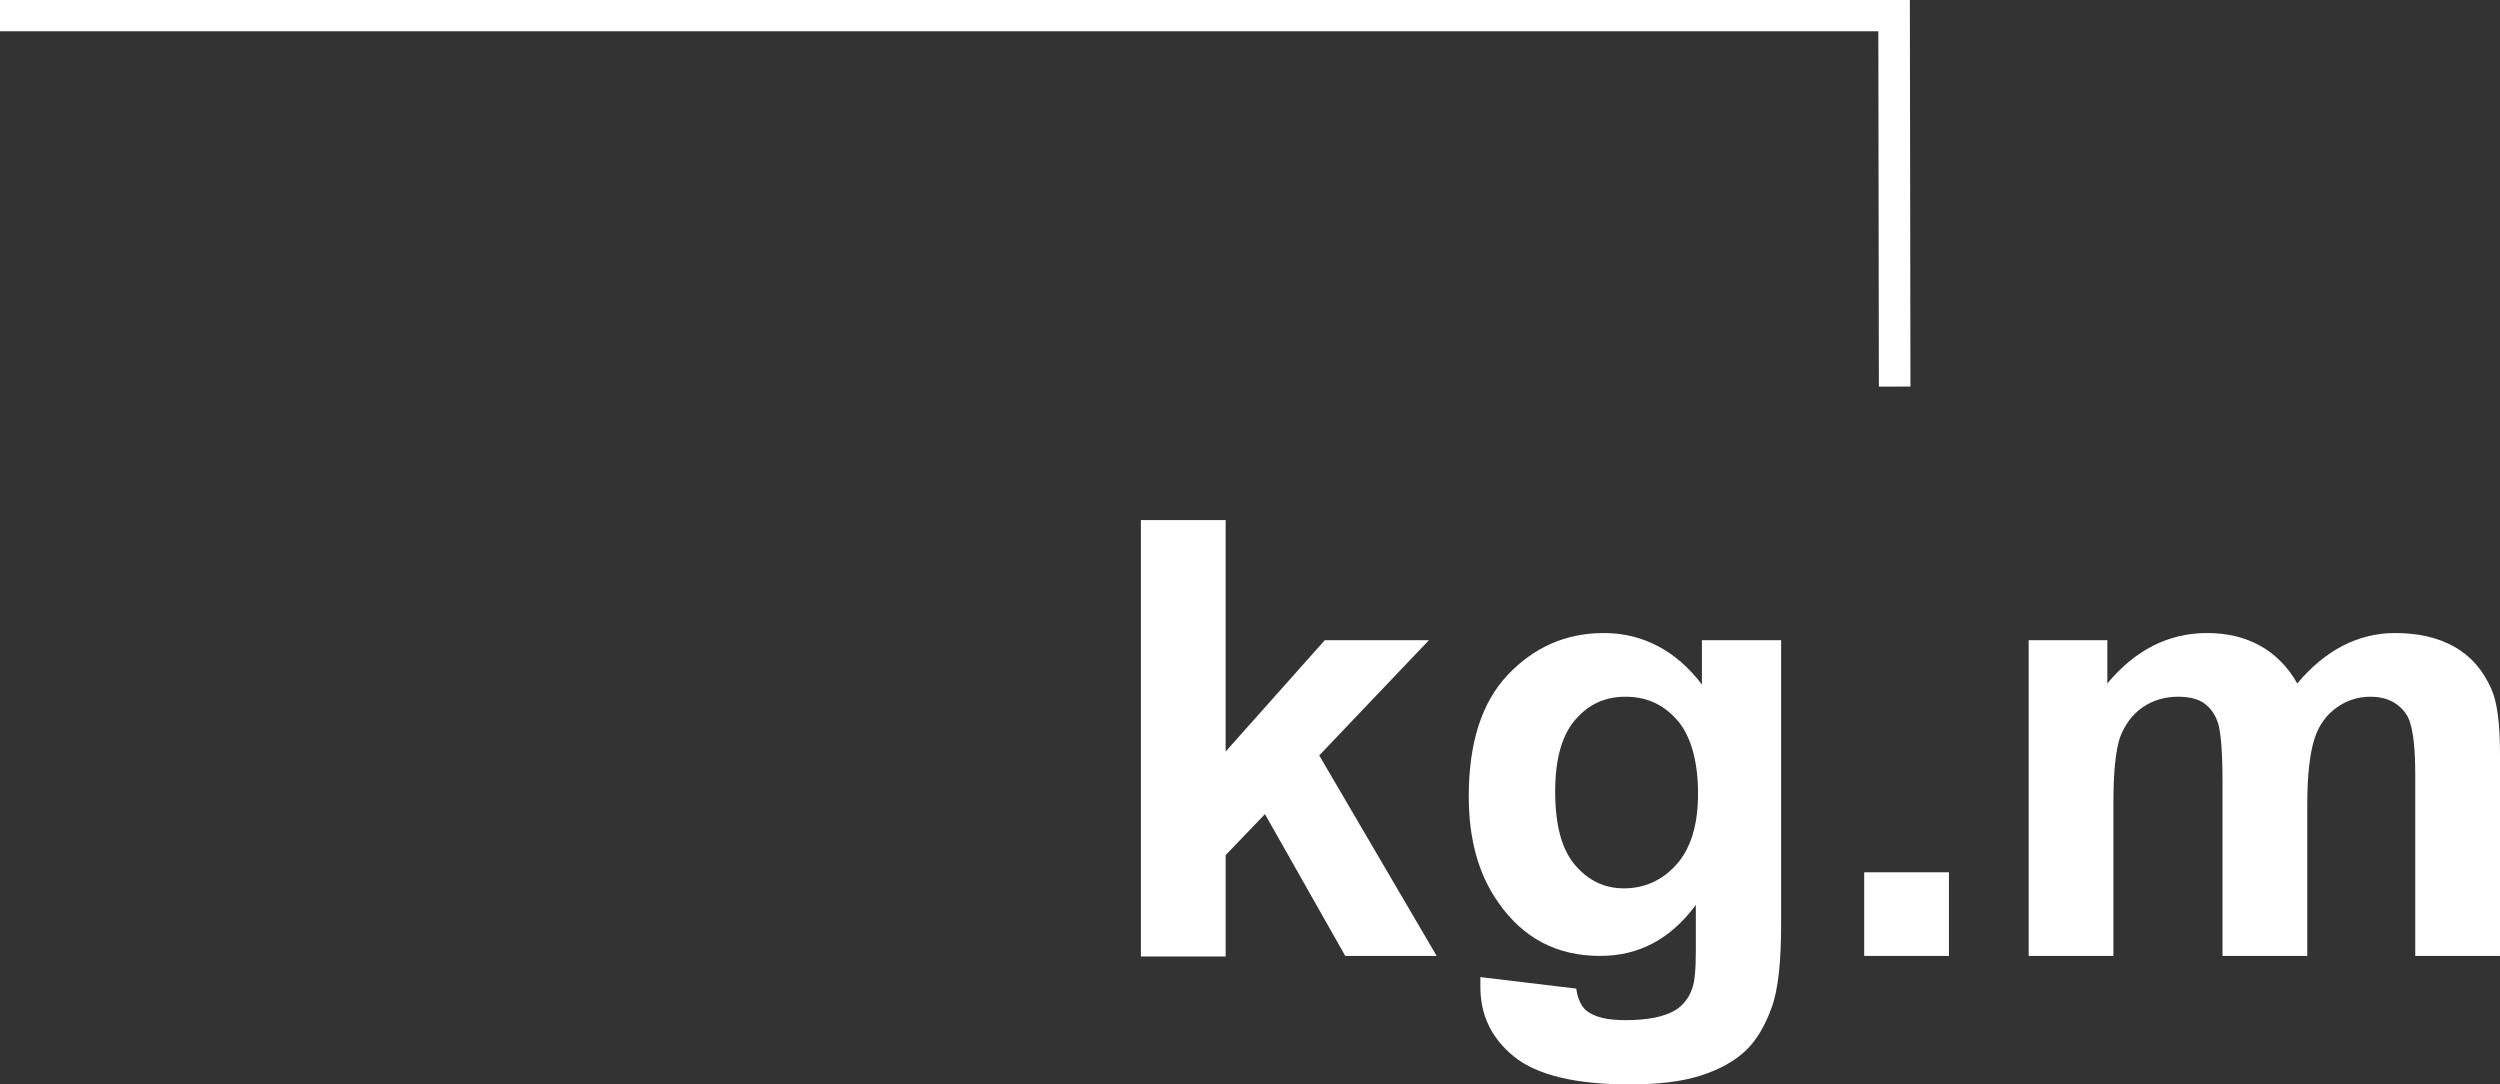
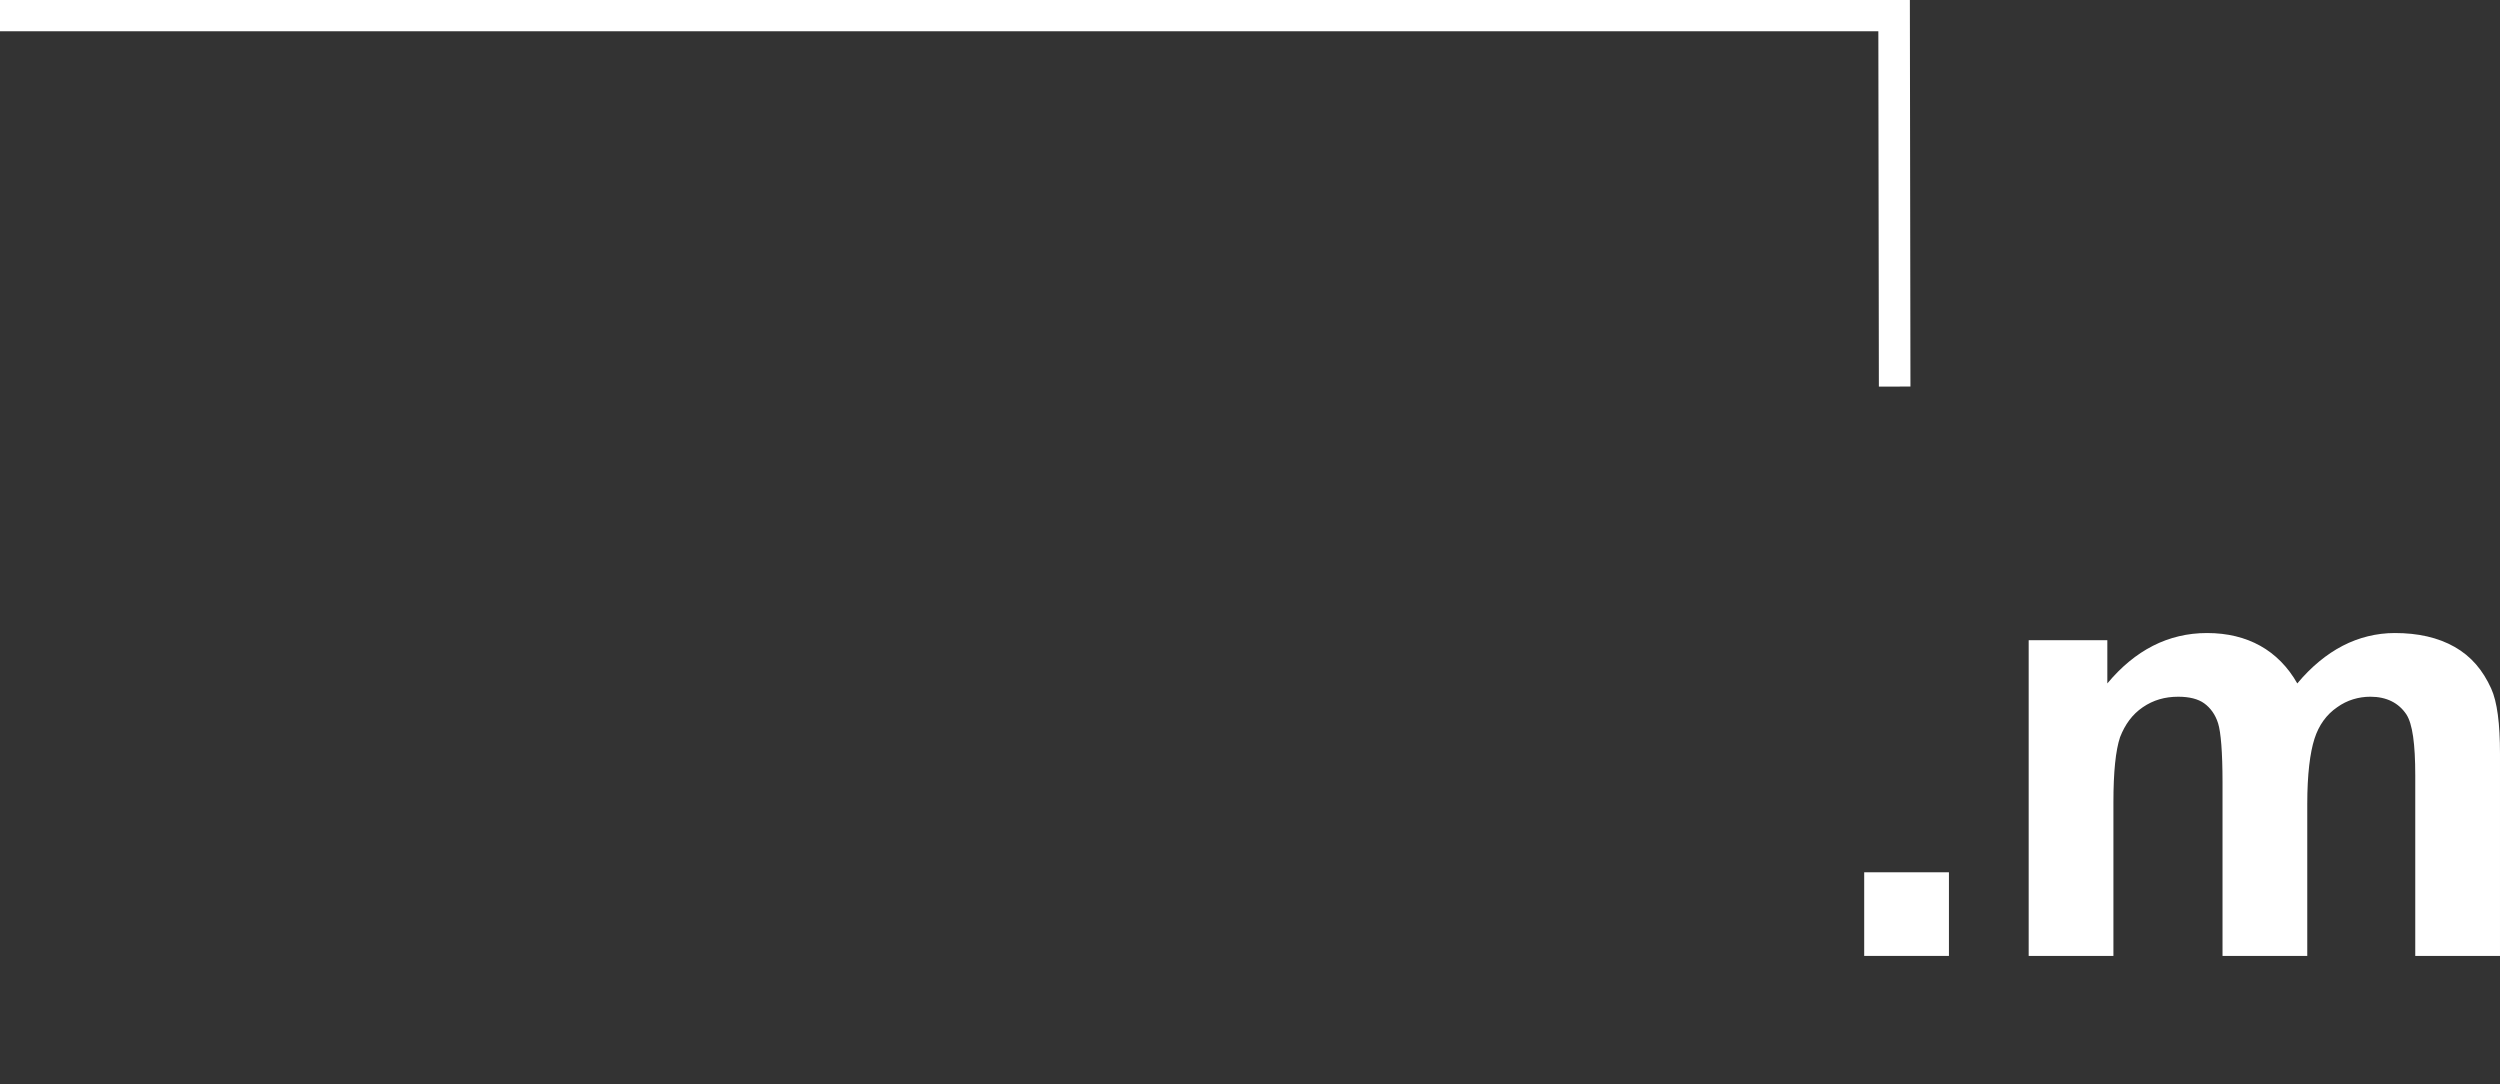
<svg xmlns="http://www.w3.org/2000/svg" id="_圖層_1" viewBox="0 0 45.14 19.58">
  <rect x="0" y="0" width="45.14" height="19.58" fill="#333333" stroke="none" />
  <defs>
    <style>.cls-1{fill:#fff;}.cls-2{fill:none;stroke:#fff;stroke-miterlimit:10;stroke-width:.57px;}</style>
  </defs>
  <g>
-     <path class="cls-1" d="M20.6,17.26v-7.87h1.53v4.18l1.79-2.01h1.88l-1.98,2.08,2.12,3.62h-1.65l-1.45-2.56-.71,.74v1.83h-1.53Z" />
-     <path class="cls-1" d="M26.71,17.64l1.75,.21c.03,.2,.1,.34,.2,.41,.15,.11,.37,.16,.69,.16,.4,0,.7-.06,.9-.18,.13-.08,.24-.21,.3-.38,.05-.12,.07-.36,.07-.69v-.83c-.46,.62-1.03,.92-1.73,.92-.78,0-1.39-.32-1.84-.97-.36-.51-.53-1.15-.53-1.91,0-.96,.23-1.69,.7-2.19,.47-.5,1.05-.76,1.74-.76s1.3,.31,1.77,.93v-.8h1.43v5.12c0,.67-.05,1.18-.17,1.51s-.27,.59-.47,.78-.47,.34-.81,.45-.77,.16-1.29,.16c-.98,0-1.67-.17-2.08-.5s-.61-.75-.61-1.26c0-.05,0-.11,0-.18Zm1.37-3.35c0,.61,.12,1.05,.36,1.33s.53,.42,.88,.42c.37,0,.69-.14,.95-.43s.39-.72,.39-1.28-.12-1.03-.37-1.32c-.25-.29-.56-.43-.94-.43s-.67,.14-.91,.42-.36,.71-.36,1.29Z" />
    <path class="cls-1" d="M33.66,17.26v-1.51h1.53v1.51h-1.53Z" />
    <path class="cls-1" d="M36.64,11.56h1.41v.78c.5-.6,1.1-.91,1.8-.91,.37,0,.69,.08,.96,.23s.5,.38,.67,.68c.25-.3,.53-.53,.82-.68s.61-.23,.94-.23c.42,0,.78,.08,1.08,.25s.51,.42,.66,.75c.11,.24,.16,.64,.16,1.18v3.65h-1.53v-3.26c0-.57-.05-.93-.16-1.1-.14-.21-.36-.32-.65-.32-.21,0-.42,.06-.6,.19-.19,.13-.33,.32-.41,.57-.08,.25-.13,.64-.13,1.18v2.74h-1.53v-3.13c0-.55-.03-.91-.08-1.07-.05-.16-.14-.28-.25-.36-.11-.08-.27-.12-.47-.12-.24,0-.45,.06-.64,.19s-.32,.31-.41,.54c-.08,.24-.12,.63-.12,1.18v2.77h-1.53v-5.7Z" />
  </g>
  <polyline class="cls-2" points="34.21 6.98 34.2 .28 0 .28" />
</svg>